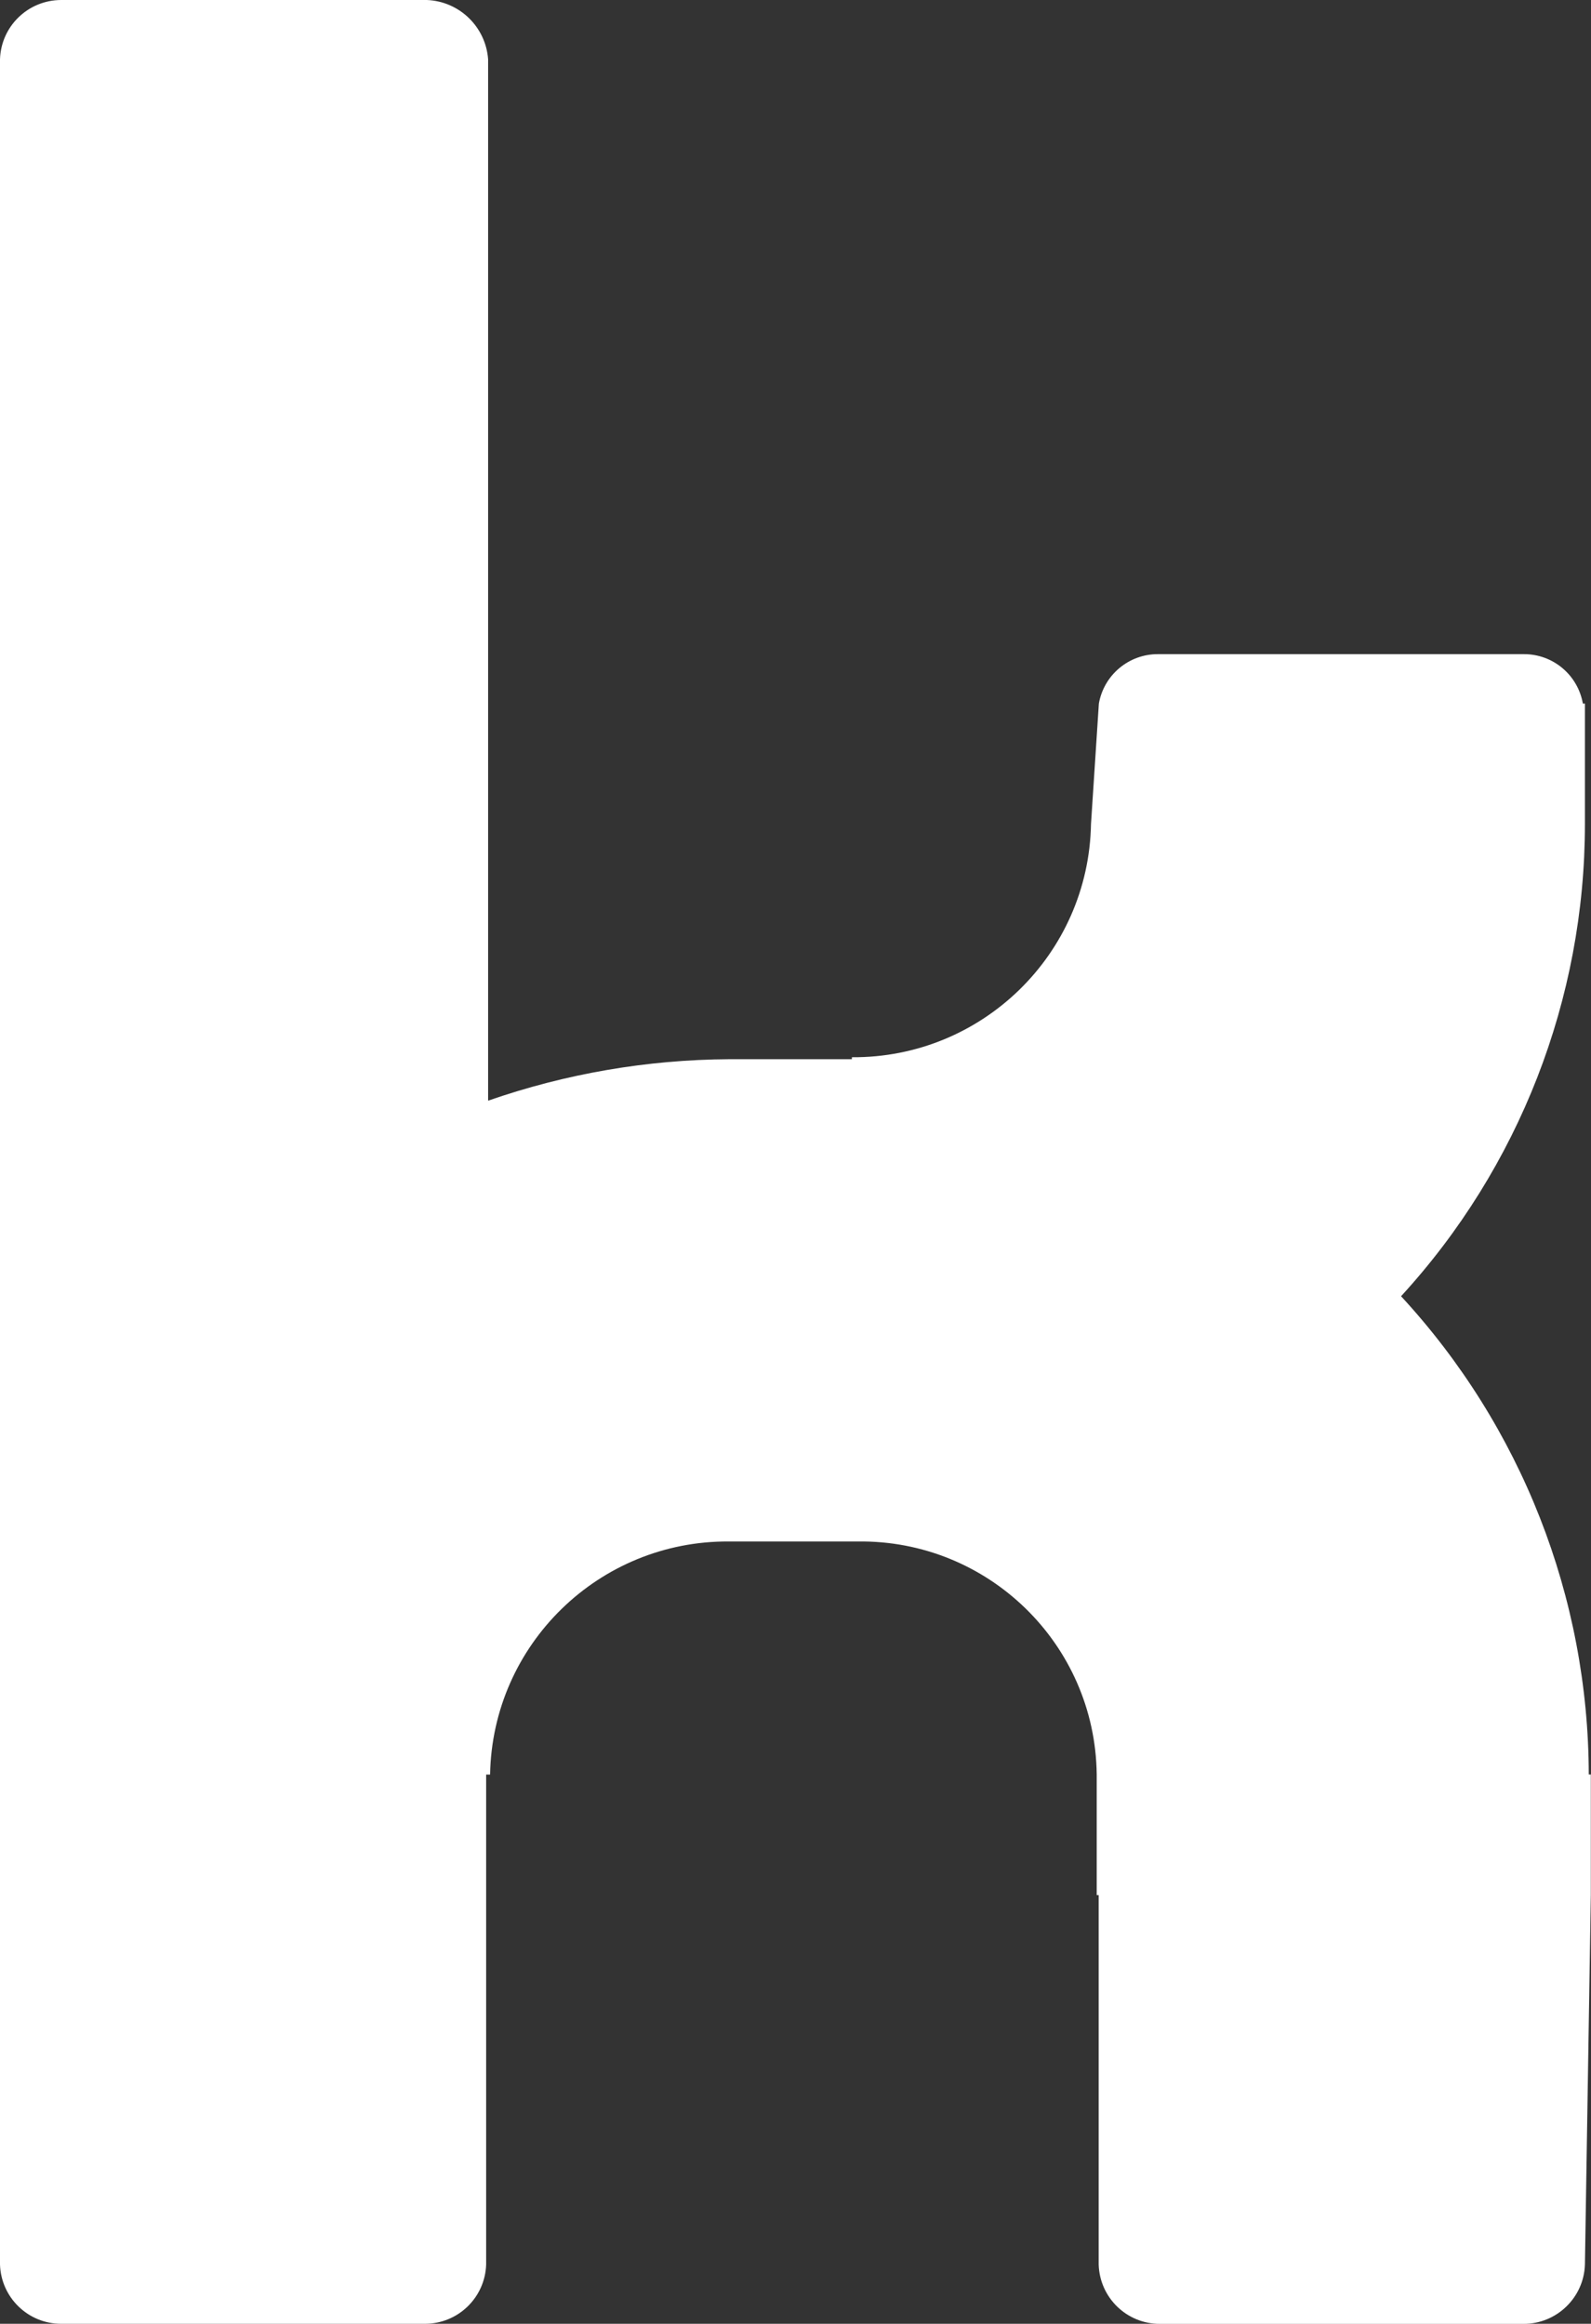
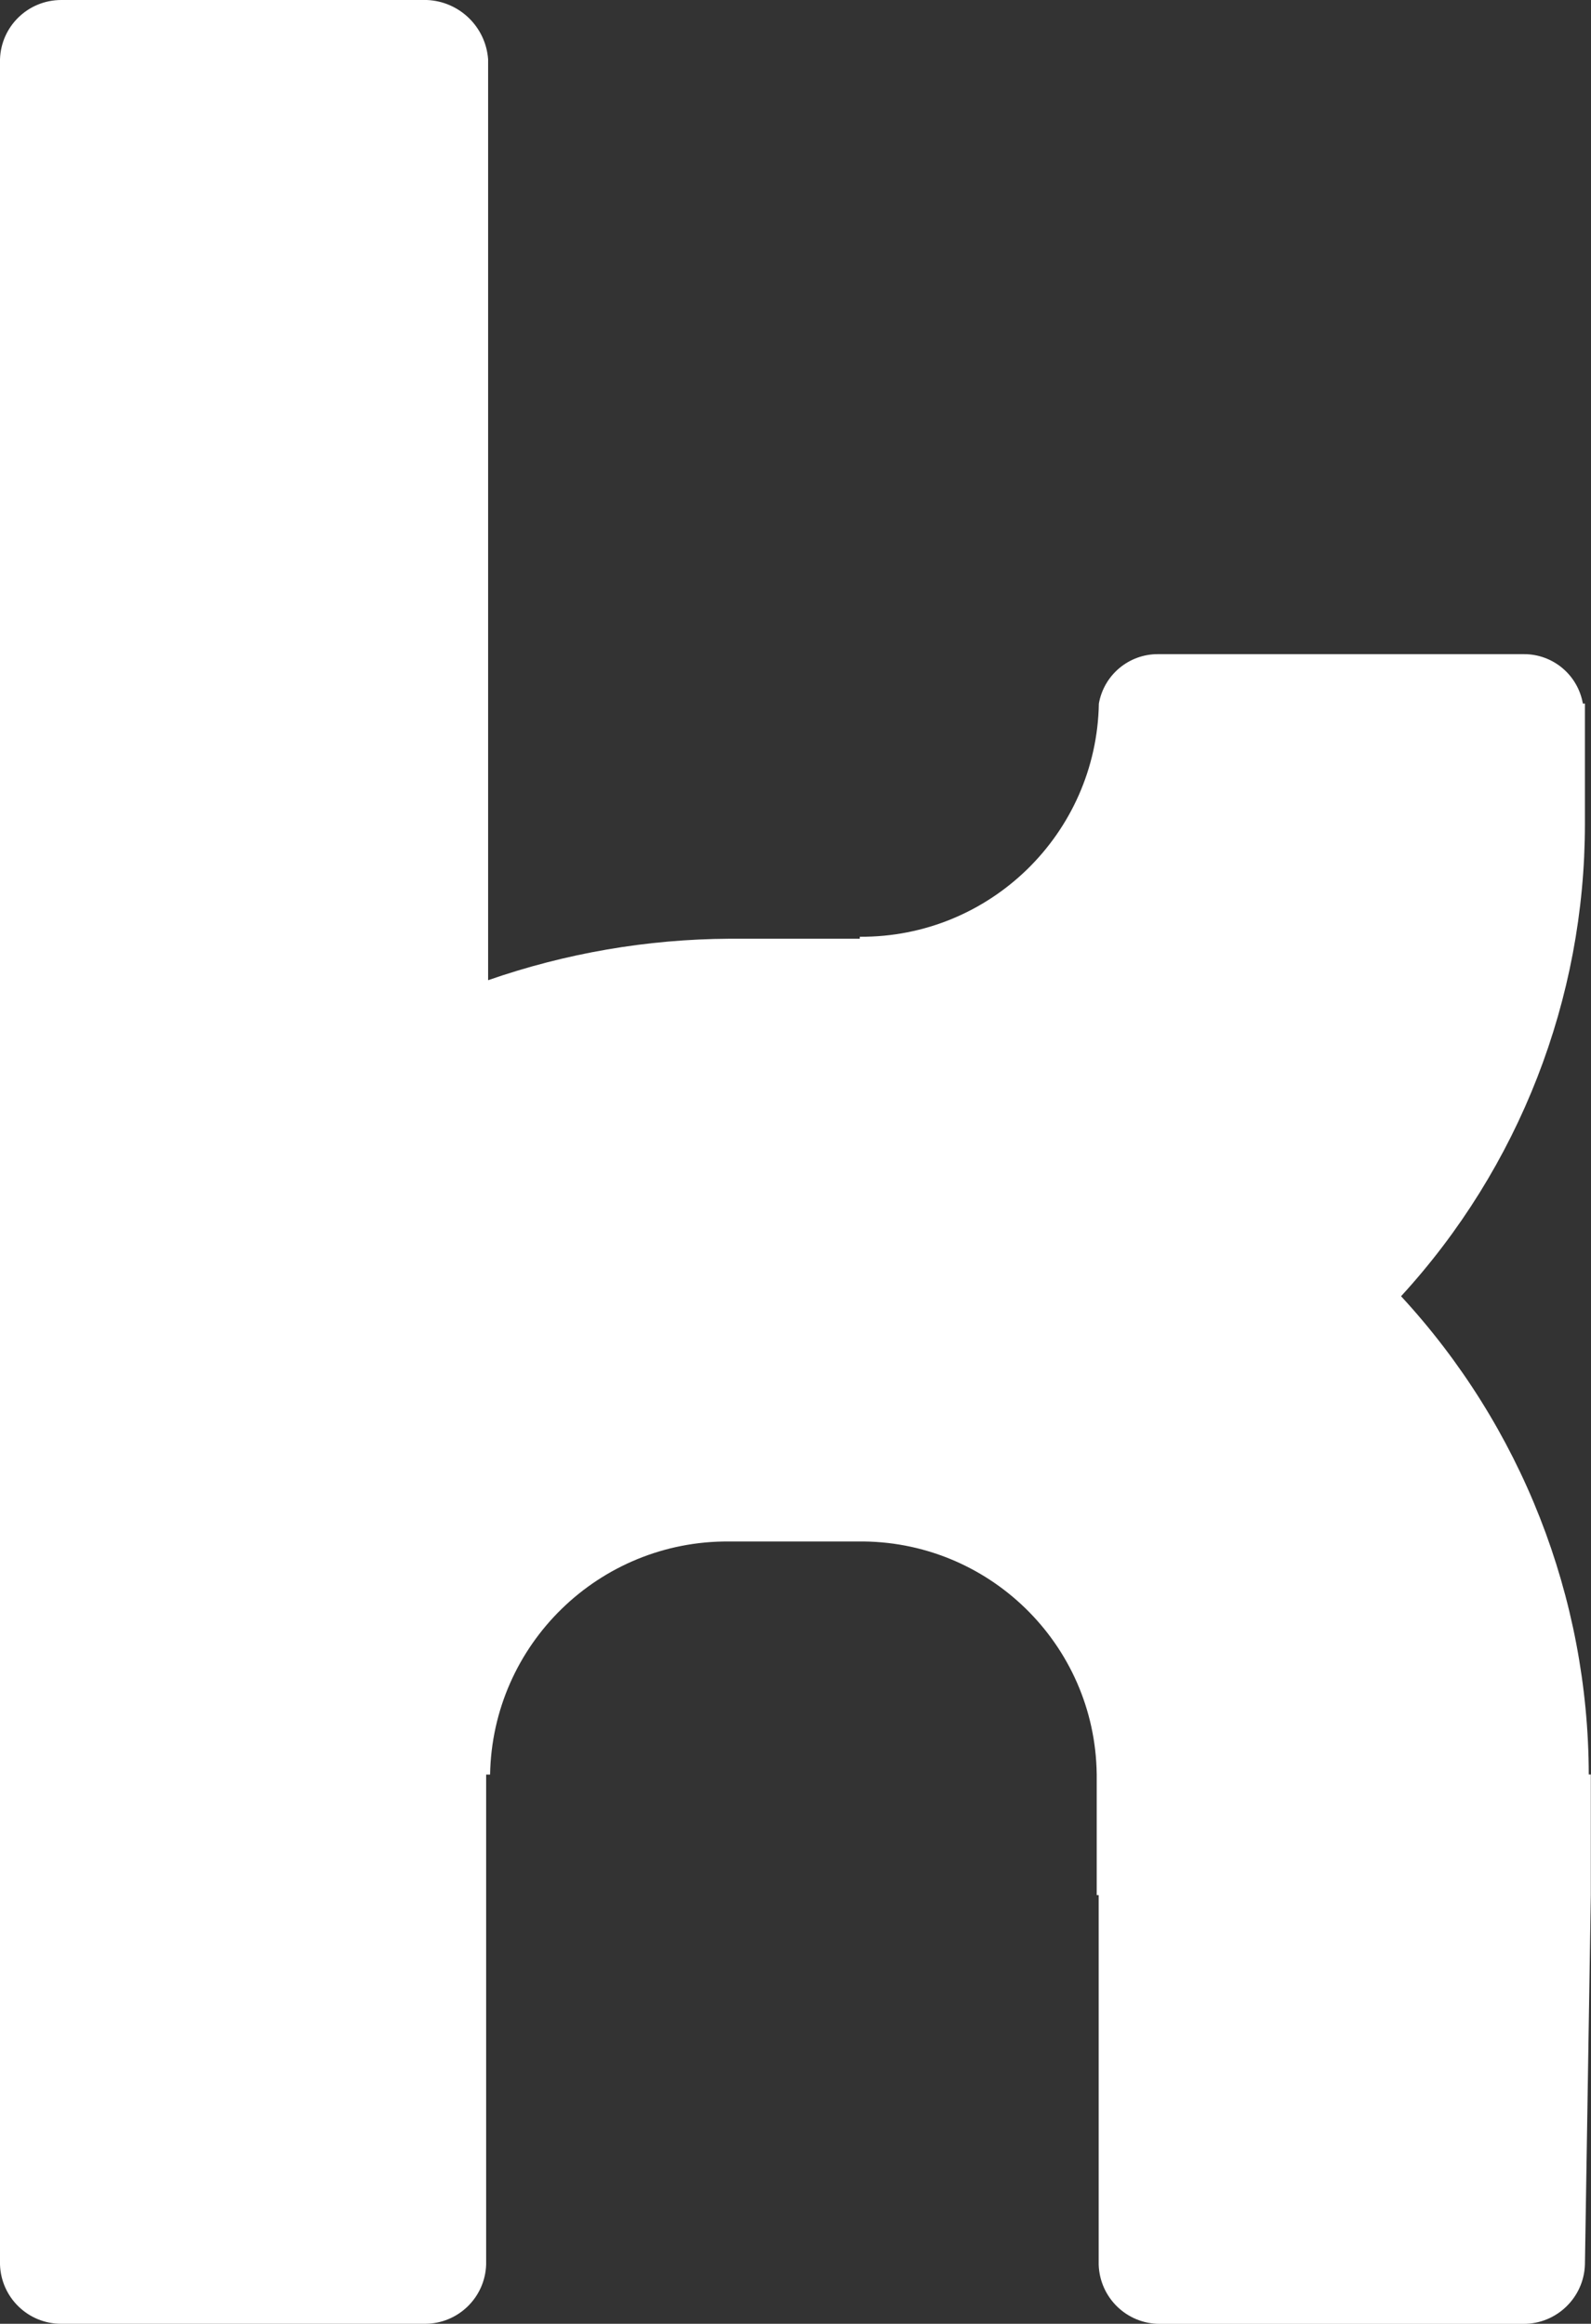
<svg xmlns="http://www.w3.org/2000/svg" version="1.1" id="Warstwa_1" x="0px" y="0px" width="17.8px" height="26px" viewBox="0 0 17.8 26" enable-background="new 0 0 17.8 26" xml:space="preserve">
  <rect x="0" y="0" width="17.8" height="26" fill="#333333" stroke="none" />
-   <path id="Path_23" fill="#FFFFFF" d="M17.775,19.854c-0.004-1.983-0.754-3.894-2.1-5.351c1.322-1.441,2.057-3.328,2.057-5.284V7.872  h-0.023c-0.057-0.322-0.336-0.555-0.662-0.553h-4.09c-0.326-0.002-0.606,0.231-0.663,0.553L12.206,9.22  c-0.026,1.456-1.22,2.619-2.675,2.609v0.022H8.159c-0.919,0.005-1.83,0.162-2.698,0.464V0.663C5.434,0.3,5.14,0.015,4.776,0h-4.09  C0.315,0,0.012,0.293,0,0.663v24.674c0.012,0.37,0.315,0.664,0.686,0.663h4.068c0.37,0,0.673-0.293,0.685-0.663v-5.482h0.044  c0.026-1.456,1.219-2.619,2.675-2.608h1.437c1.458-0.02,2.657,1.146,2.675,2.605c0,0.002,0,0.002,0,0.003v1.349h0.022v4.134  c0.012,0.37,0.314,0.664,0.686,0.663h4.068c0.369,0,0.674-0.293,0.686-0.663l0.066-4.134v-1.35L17.775,19.854z" />
+   <path id="Path_23" fill="#FFFFFF" d="M17.775,19.854c-0.004-1.983-0.754-3.894-2.1-5.351c1.322-1.441,2.057-3.328,2.057-5.284V7.872  h-0.023c-0.057-0.322-0.336-0.555-0.662-0.553h-4.09c-0.326-0.002-0.606,0.231-0.663,0.553c-0.026,1.456-1.22,2.619-2.675,2.609v0.022H8.159c-0.919,0.005-1.83,0.162-2.698,0.464V0.663C5.434,0.3,5.14,0.015,4.776,0h-4.09  C0.315,0,0.012,0.293,0,0.663v24.674c0.012,0.37,0.315,0.664,0.686,0.663h4.068c0.37,0,0.673-0.293,0.685-0.663v-5.482h0.044  c0.026-1.456,1.219-2.619,2.675-2.608h1.437c1.458-0.02,2.657,1.146,2.675,2.605c0,0.002,0,0.002,0,0.003v1.349h0.022v4.134  c0.012,0.37,0.314,0.664,0.686,0.663h4.068c0.369,0,0.674-0.293,0.686-0.663l0.066-4.134v-1.35L17.775,19.854z" />
</svg>